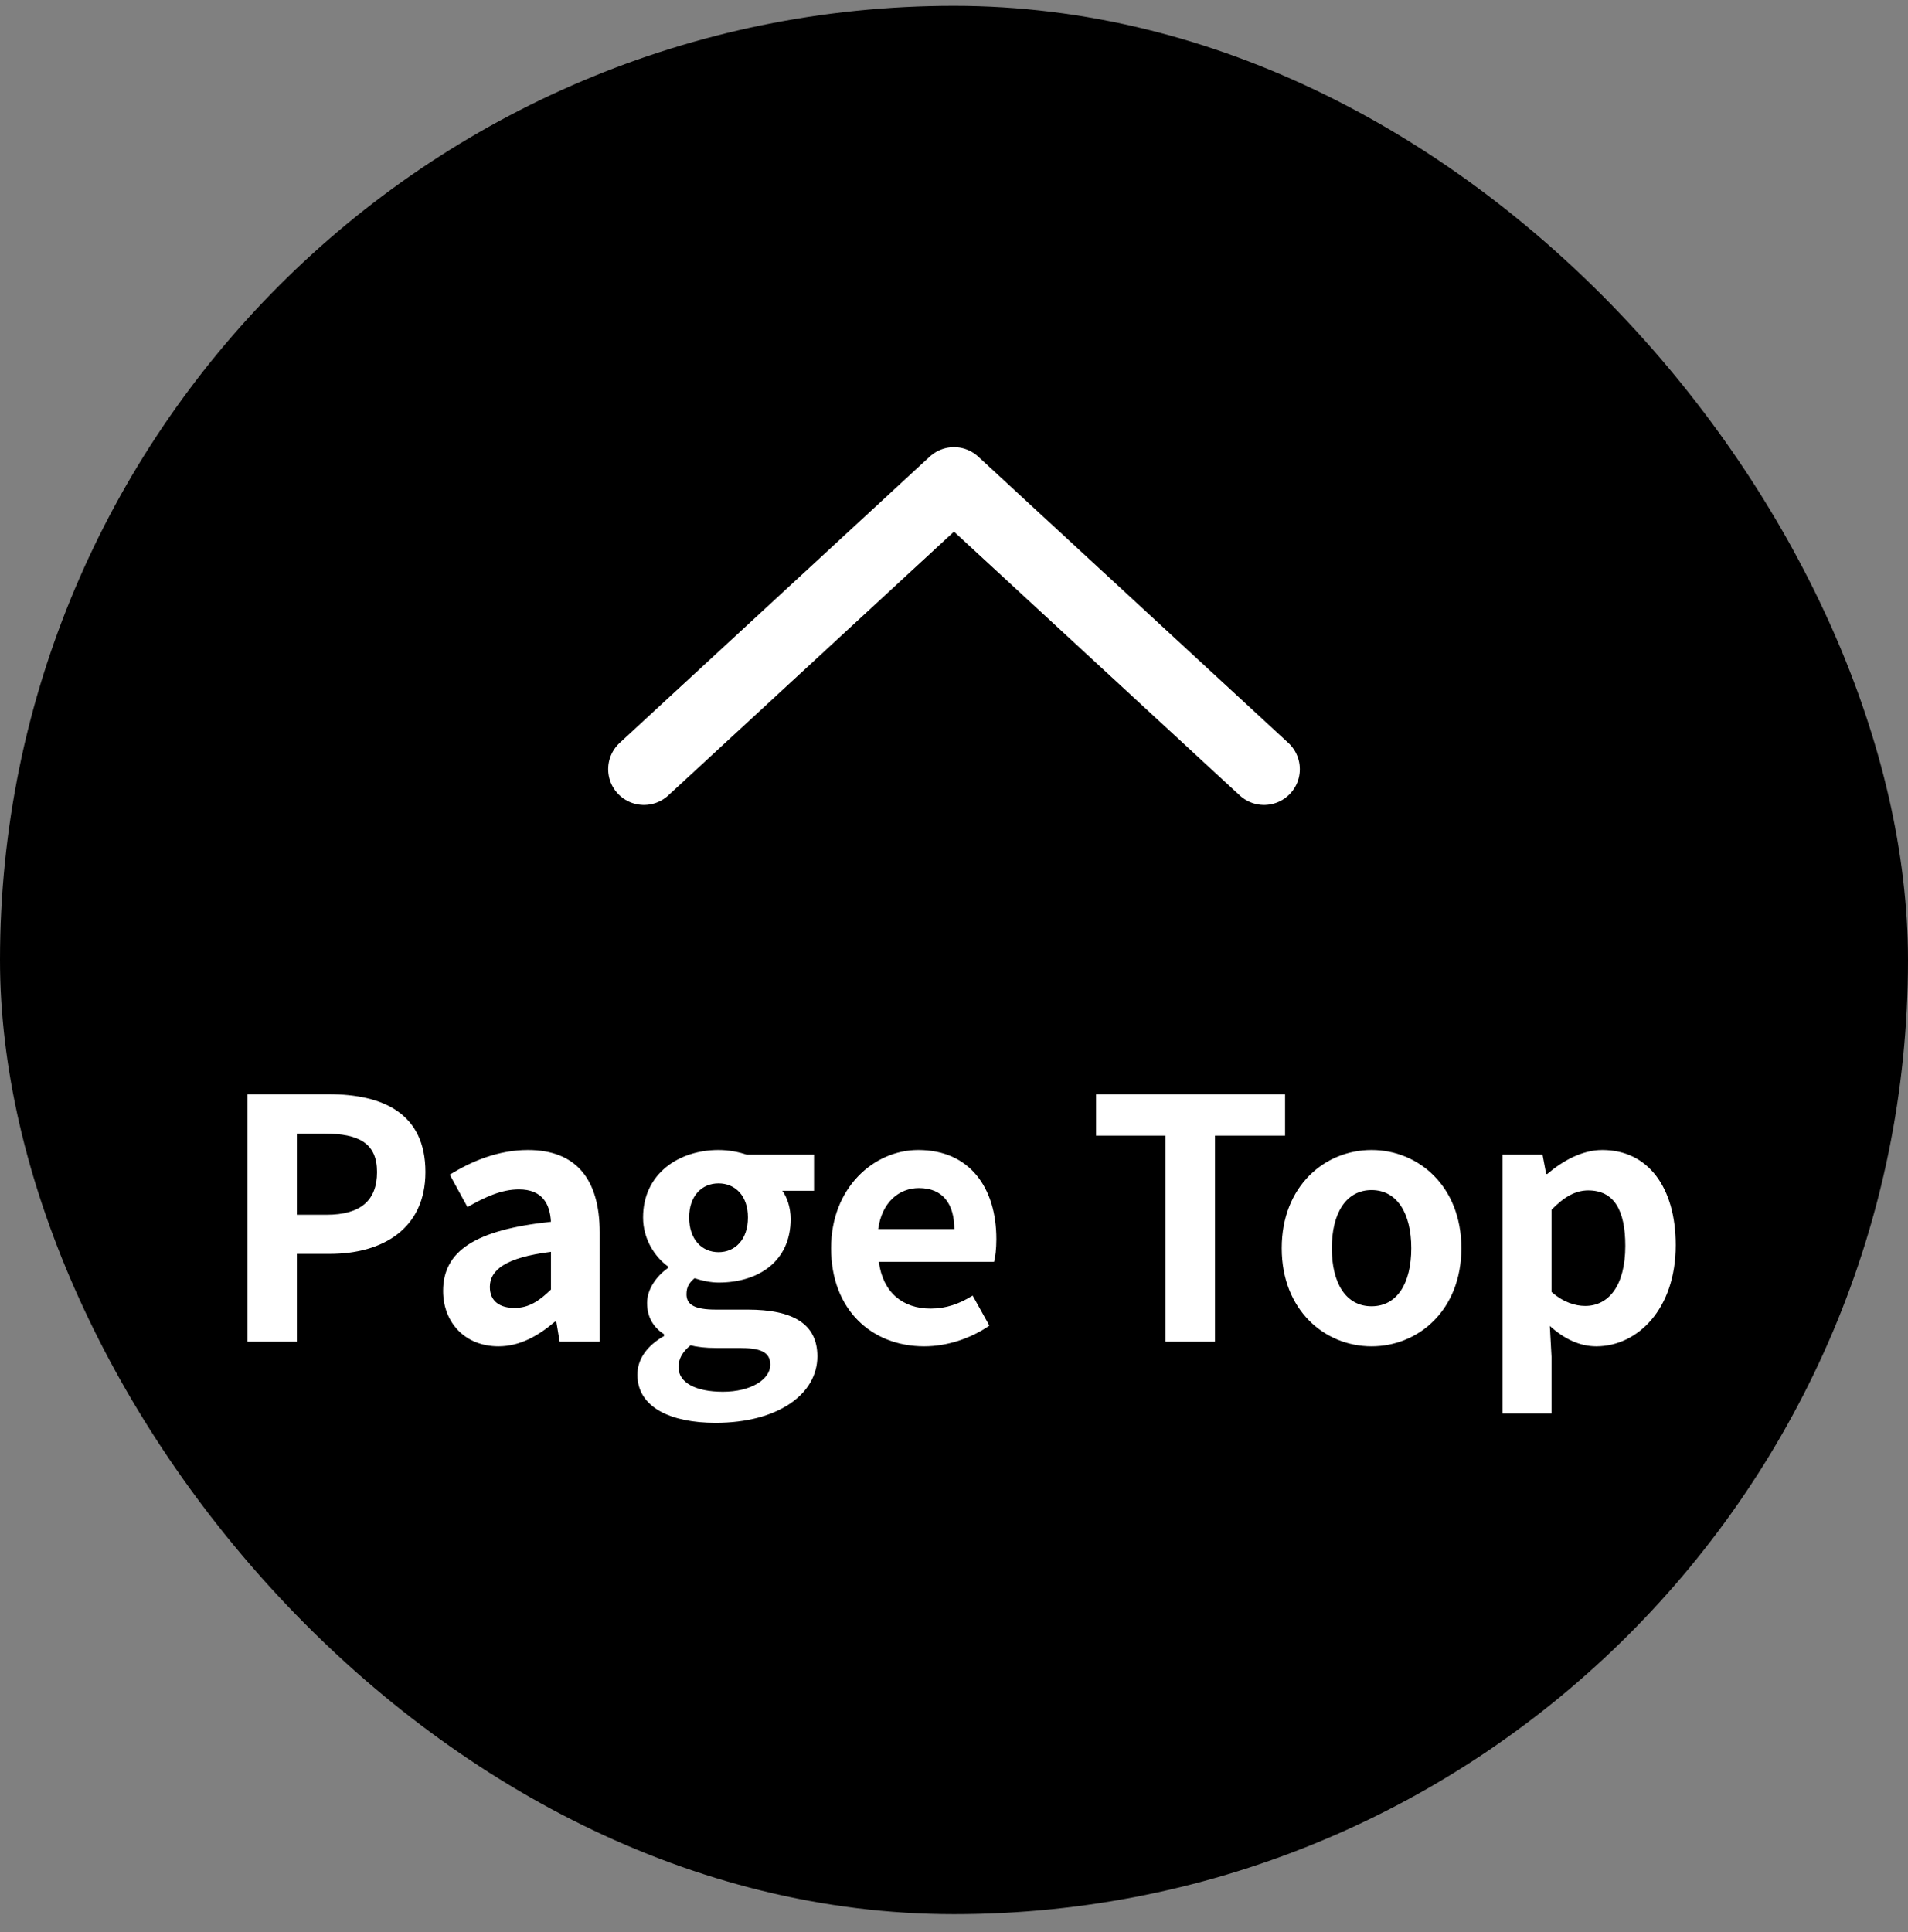
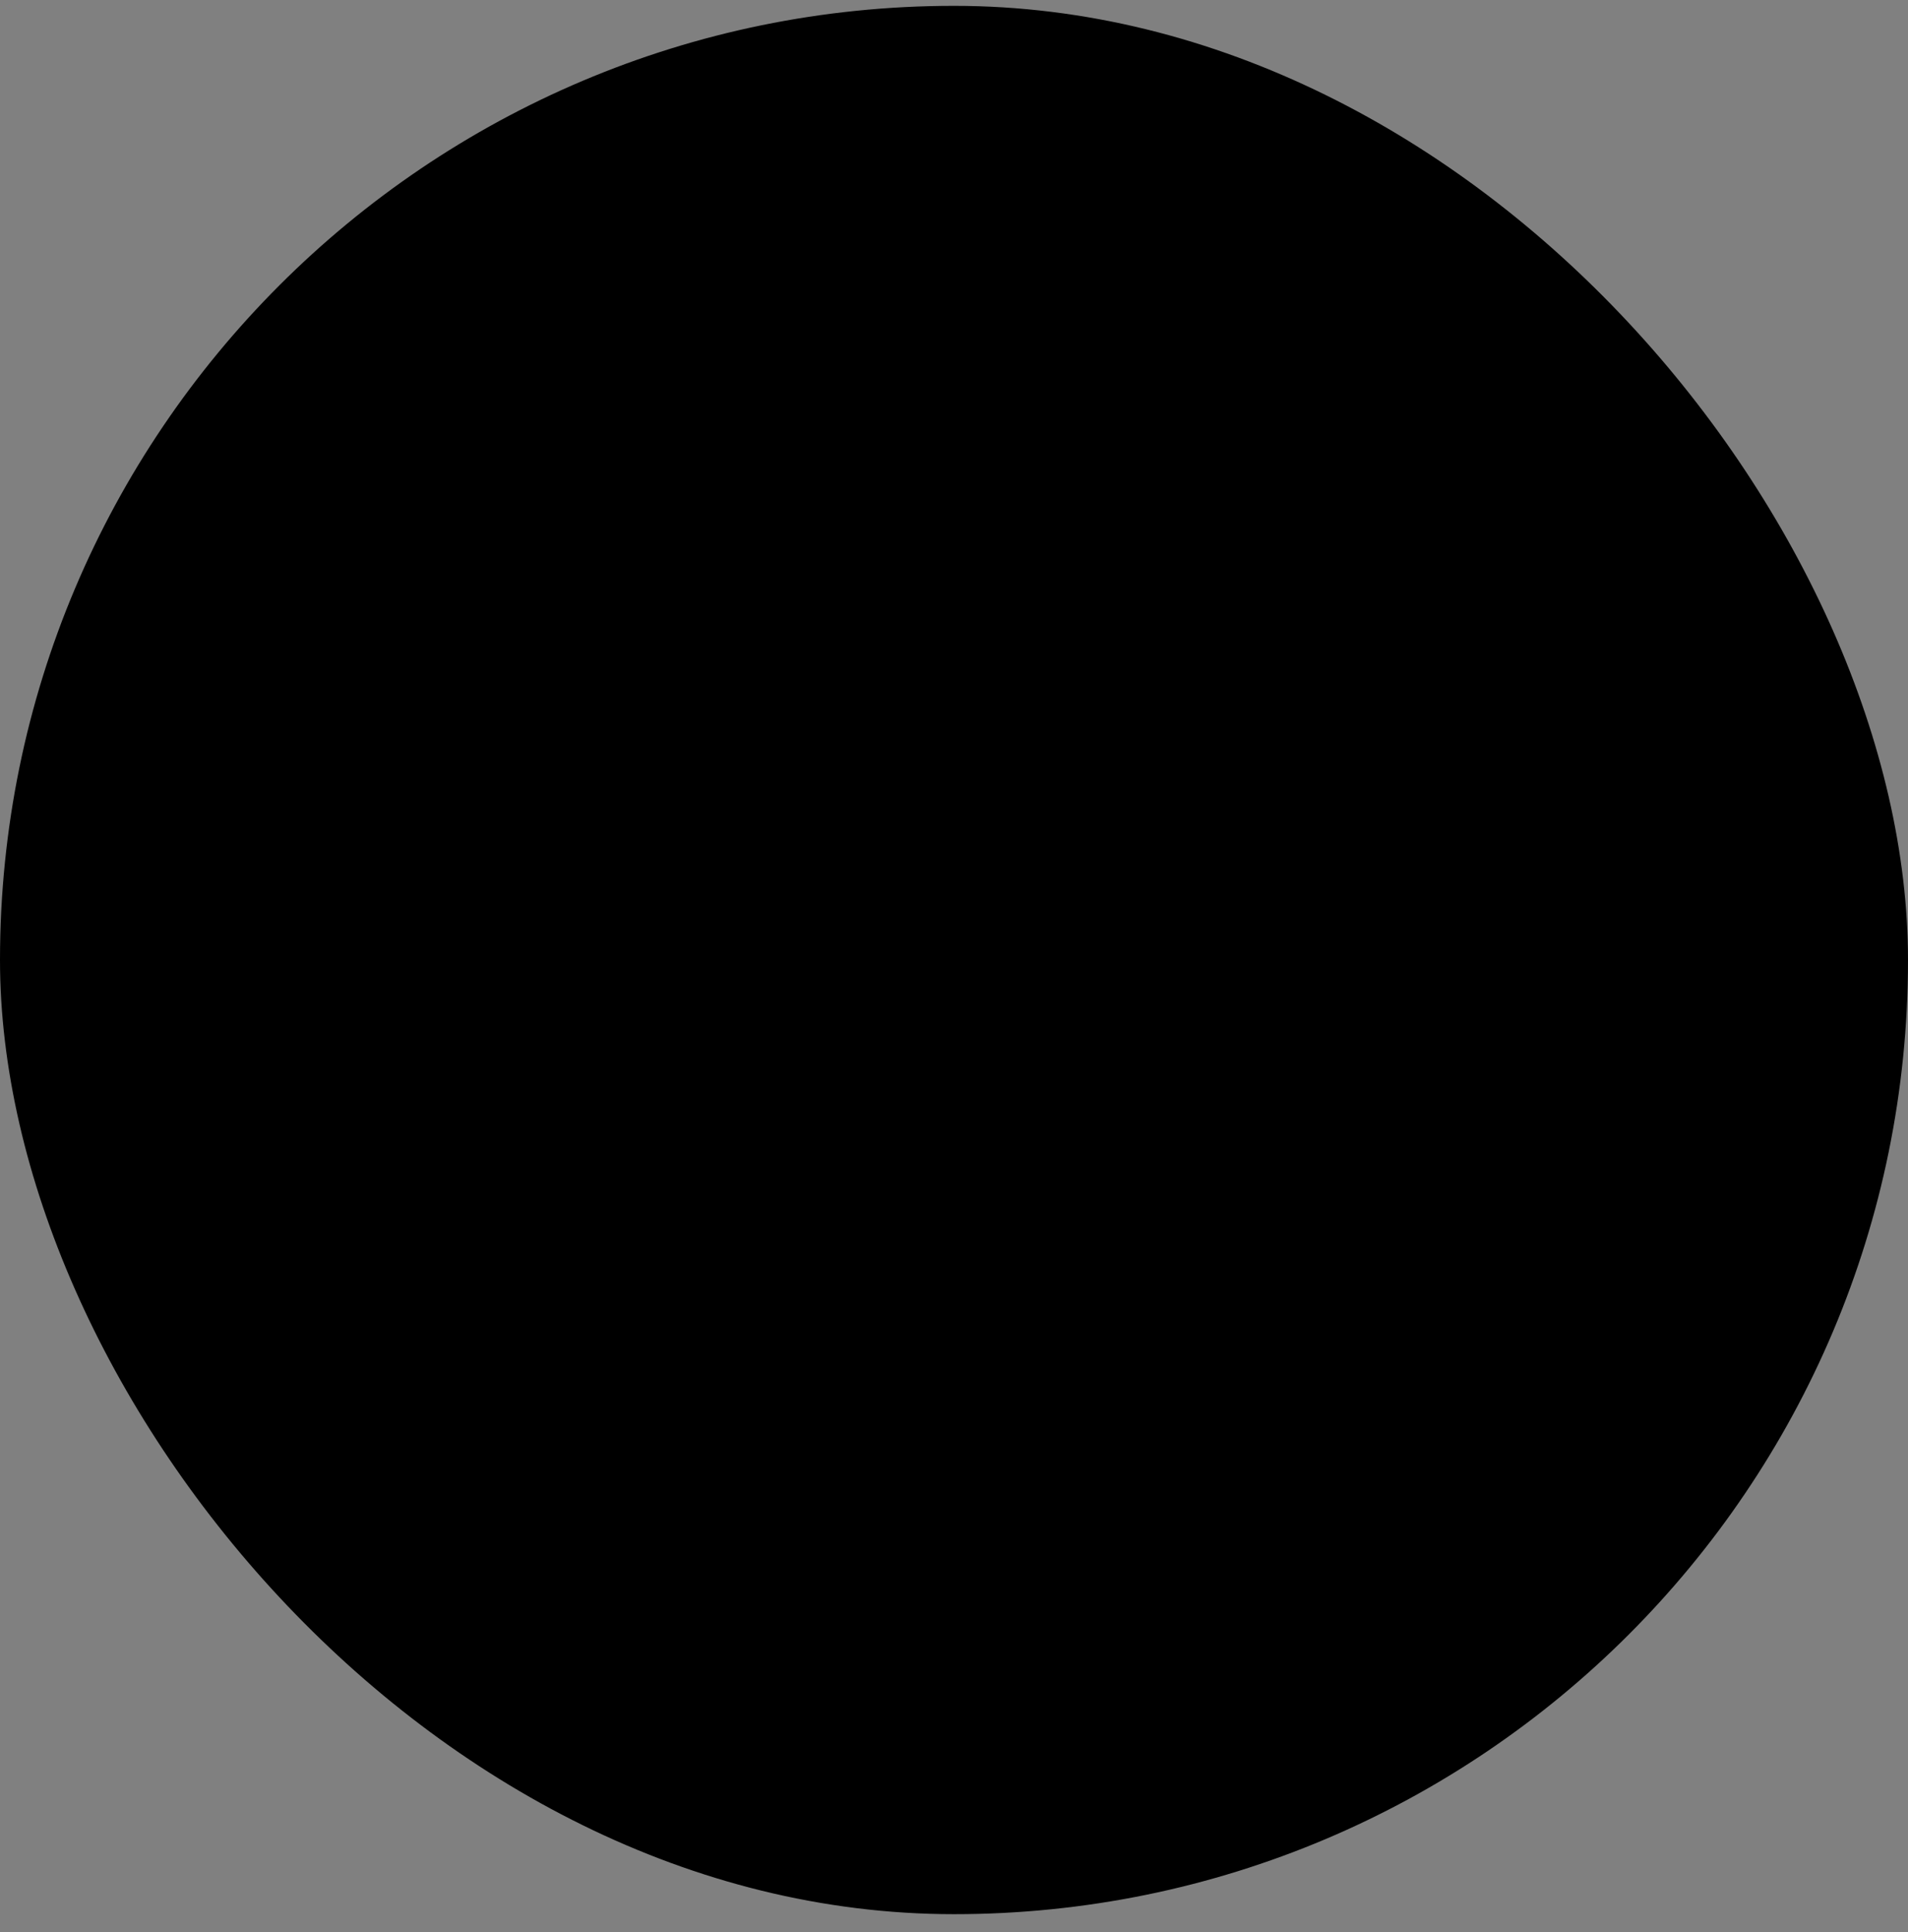
<svg xmlns="http://www.w3.org/2000/svg" width="80" height="81" viewBox="0 0 80 81" fill="none">
  <rect x="0" y="0" width="80" height="81" fill="#808080" stroke="none" />
  <rect y="0.245" width="80" height="80" rx="40" fill="black" />
-   <path d="M27 32.245L39.999 20.245L53 32.245" stroke="white" stroke-width="3" stroke-miterlimit="10" stroke-linecap="round" stroke-linejoin="round" />
-   <path d="M10.376 56.245V45.871H13.778C16.074 45.871 17.838 46.683 17.838 49.133C17.838 51.499 16.06 52.563 13.834 52.563H12.448V56.245H10.376ZM12.448 50.925H13.694C15.122 50.925 15.808 50.323 15.808 49.133C15.808 47.929 15.052 47.523 13.624 47.523H12.448V50.925ZM20.903 56.441C19.503 56.441 18.579 55.447 18.579 54.117C18.579 52.437 19.937 51.555 23.101 51.219C23.059 50.449 22.723 49.861 21.757 49.861C21.029 49.861 20.329 50.183 19.601 50.603L18.859 49.245C19.783 48.671 20.903 48.209 22.135 48.209C24.123 48.209 25.145 49.399 25.145 51.667V56.245H23.465L23.325 55.405H23.269C22.583 55.993 21.799 56.441 20.903 56.441ZM21.575 54.831C22.163 54.831 22.597 54.551 23.101 54.061V52.479C21.183 52.717 20.539 53.249 20.539 53.949C20.539 54.565 20.973 54.831 21.575 54.831ZM30.001 59.647C28.153 59.647 26.725 59.017 26.725 57.631C26.725 56.973 27.131 56.413 27.845 56.007V55.937C27.439 55.671 27.131 55.265 27.131 54.621C27.131 54.033 27.537 53.487 28.013 53.151V53.095C27.467 52.703 26.963 51.961 26.963 51.037C26.963 49.203 28.461 48.209 30.127 48.209C30.561 48.209 30.981 48.293 31.303 48.405H34.131V49.917H32.801C32.997 50.183 33.151 50.617 33.151 51.107C33.151 52.871 31.807 53.767 30.127 53.767C29.819 53.767 29.455 53.697 29.119 53.585C28.909 53.767 28.783 53.935 28.783 54.257C28.783 54.677 29.091 54.901 30.015 54.901H31.345C33.235 54.901 34.271 55.489 34.271 56.861C34.271 58.443 32.619 59.647 30.001 59.647ZM30.127 52.493C30.813 52.493 31.359 51.975 31.359 51.037C31.359 50.127 30.827 49.609 30.127 49.609C29.427 49.609 28.895 50.127 28.895 51.037C28.895 51.975 29.441 52.493 30.127 52.493ZM30.309 58.345C31.485 58.345 32.297 57.827 32.297 57.211C32.297 56.651 31.835 56.511 30.995 56.511H30.043C29.567 56.511 29.231 56.469 28.951 56.399C28.601 56.679 28.447 56.987 28.447 57.309C28.447 57.967 29.175 58.345 30.309 58.345ZM38.752 56.441C36.554 56.441 34.846 54.915 34.846 52.325C34.846 49.791 36.639 48.209 38.501 48.209C40.657 48.209 41.776 49.791 41.776 51.947C41.776 52.339 41.734 52.717 41.678 52.899H36.849C37.017 54.187 37.856 54.859 39.019 54.859C39.663 54.859 40.222 54.663 40.782 54.313L41.483 55.573C40.712 56.105 39.718 56.441 38.752 56.441ZM36.821 51.527H40.013C40.013 50.477 39.536 49.805 38.529 49.805C37.703 49.805 36.974 50.393 36.821 51.527ZM48.869 56.245V47.607H45.957V45.871H53.881V47.607H50.941V56.245H48.869ZM57.507 56.441C55.547 56.441 53.741 54.929 53.741 52.325C53.741 49.721 55.547 48.209 57.507 48.209C59.467 48.209 61.273 49.721 61.273 52.325C61.273 54.929 59.467 56.441 57.507 56.441ZM57.507 54.761C58.571 54.761 59.173 53.809 59.173 52.325C59.173 50.855 58.571 49.889 57.507 49.889C56.443 49.889 55.841 50.855 55.841 52.325C55.841 53.809 56.443 54.761 57.507 54.761ZM62.995 59.255V48.405H64.675L64.829 49.217H64.871C65.529 48.657 66.341 48.209 67.181 48.209C69.113 48.209 70.261 49.791 70.261 52.199C70.261 54.887 68.651 56.441 66.929 56.441C66.243 56.441 65.585 56.133 64.983 55.587L65.053 56.875V59.255H62.995ZM66.467 54.747C67.419 54.747 68.147 53.935 68.147 52.227C68.147 50.729 67.671 49.903 66.593 49.903C66.061 49.903 65.585 50.169 65.053 50.715V54.159C65.543 54.593 66.047 54.747 66.467 54.747Z" fill="white" />
</svg>